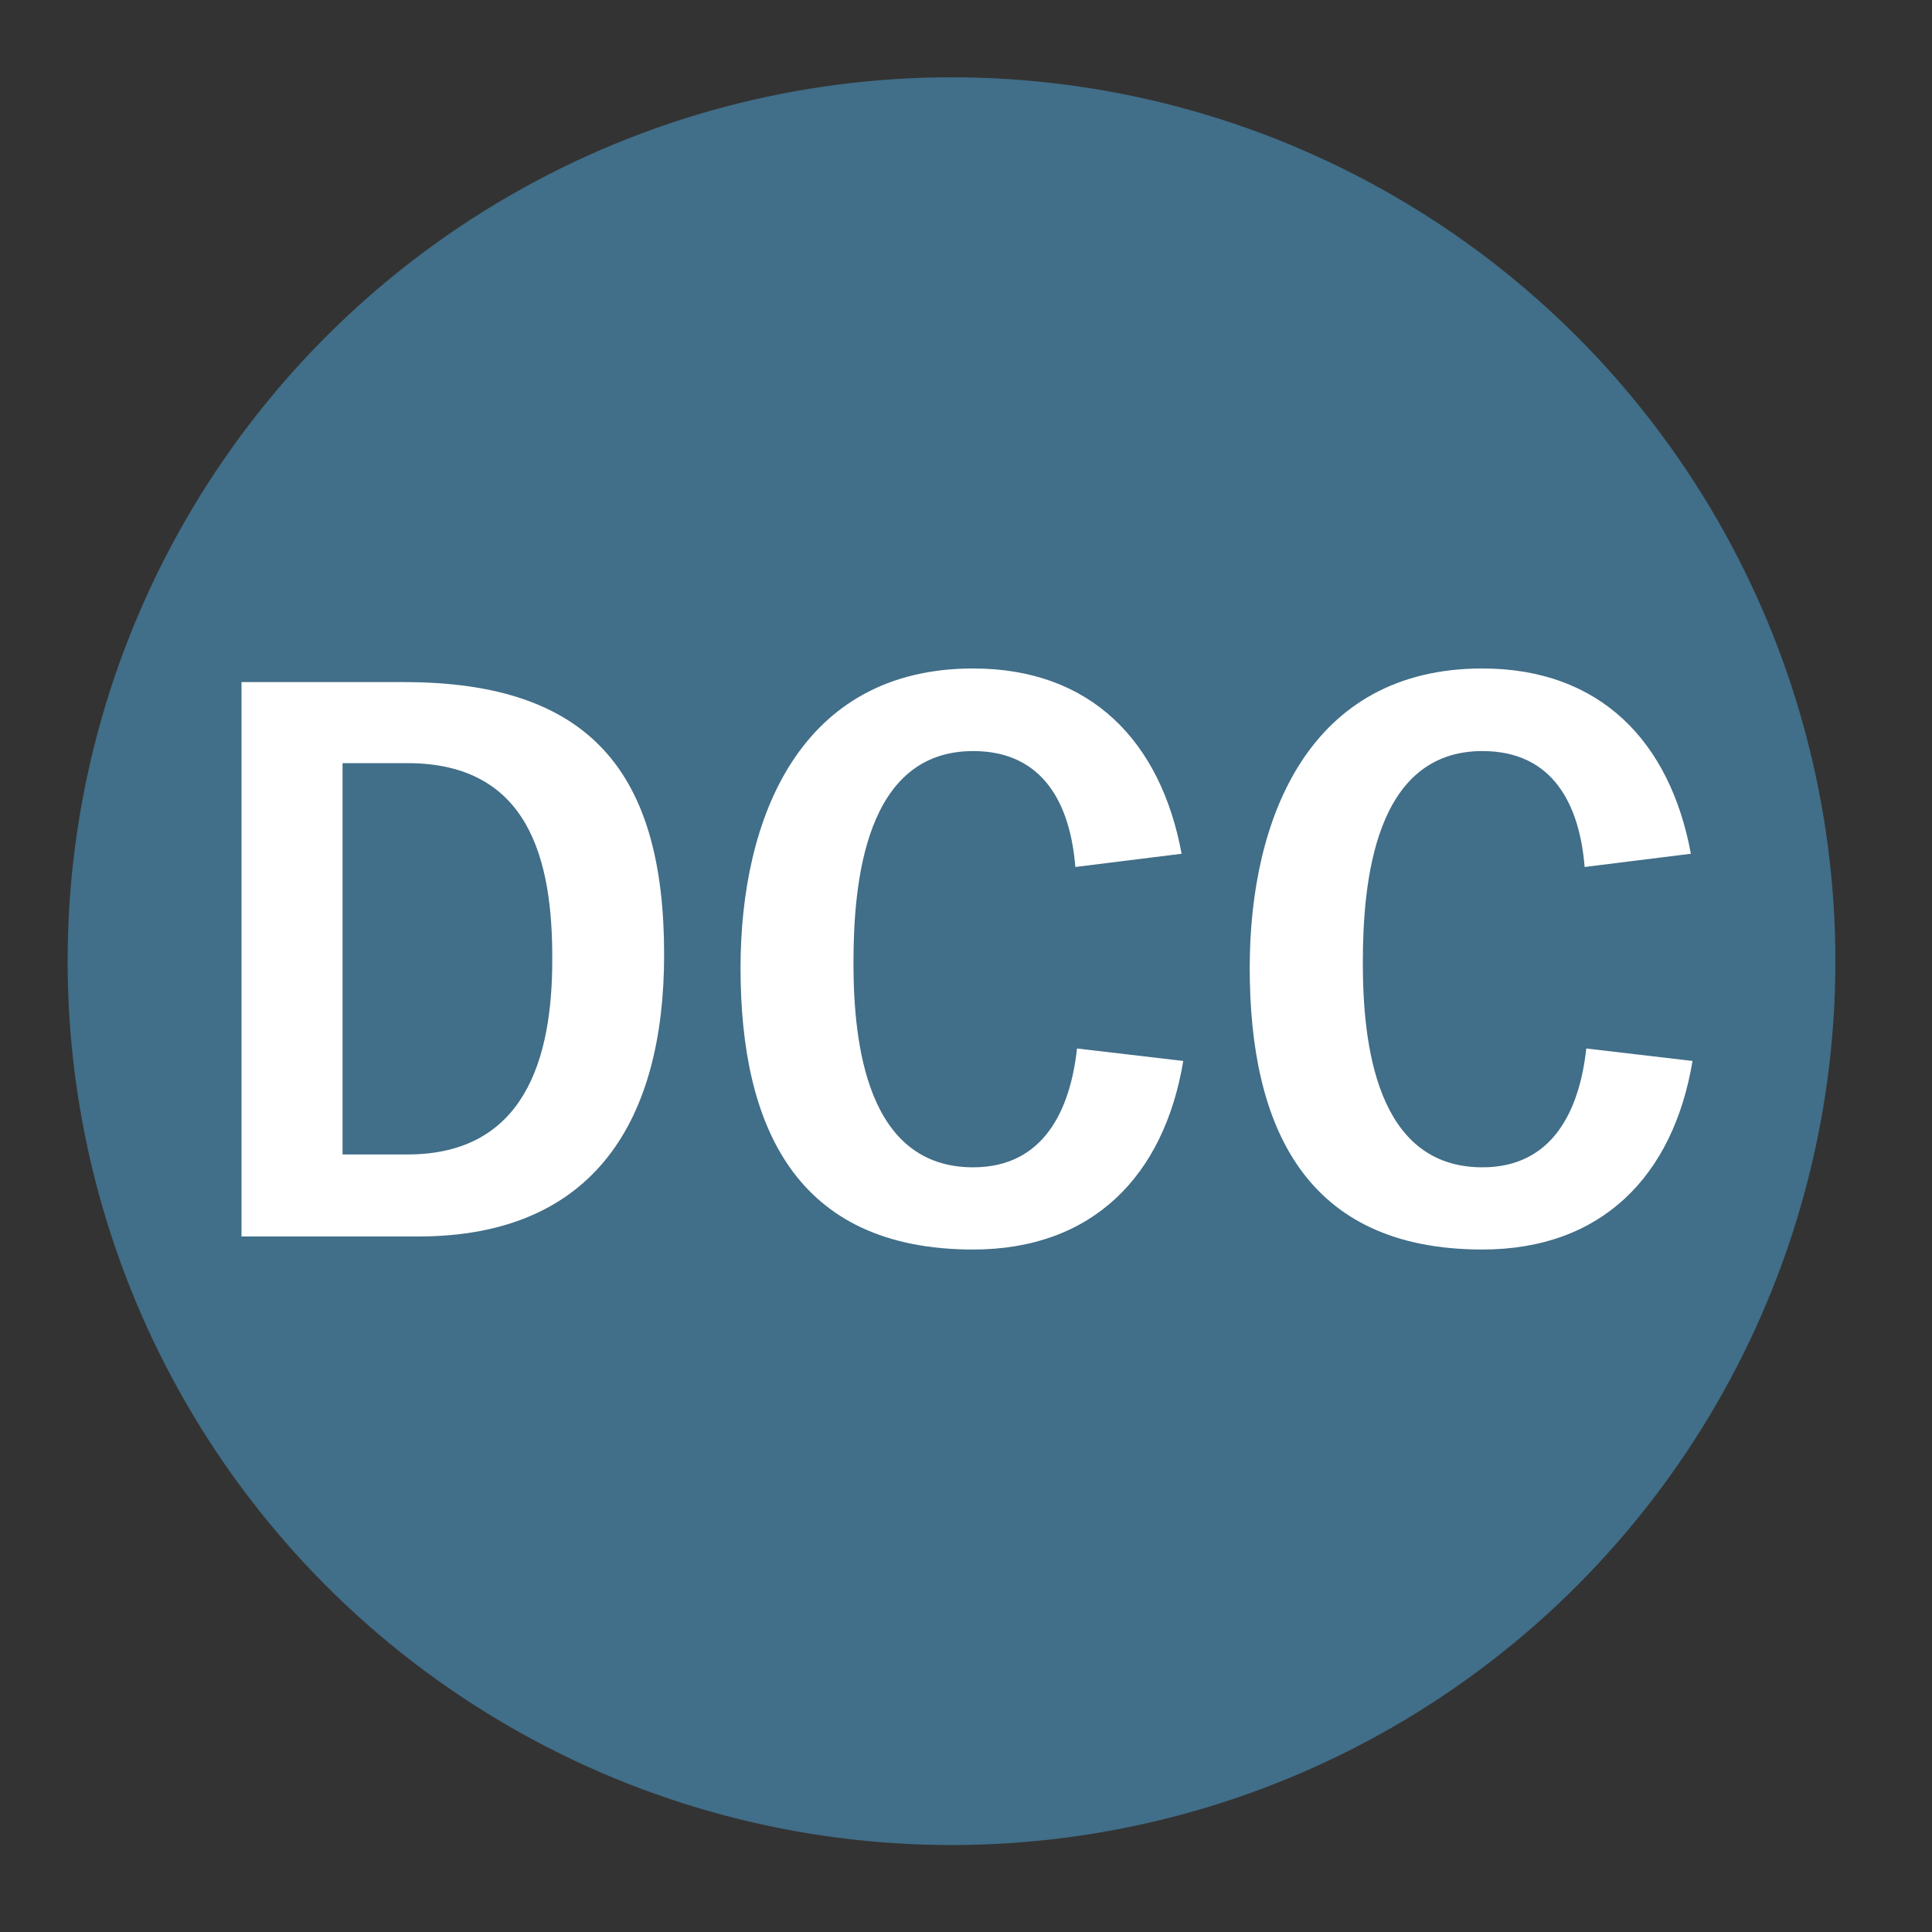
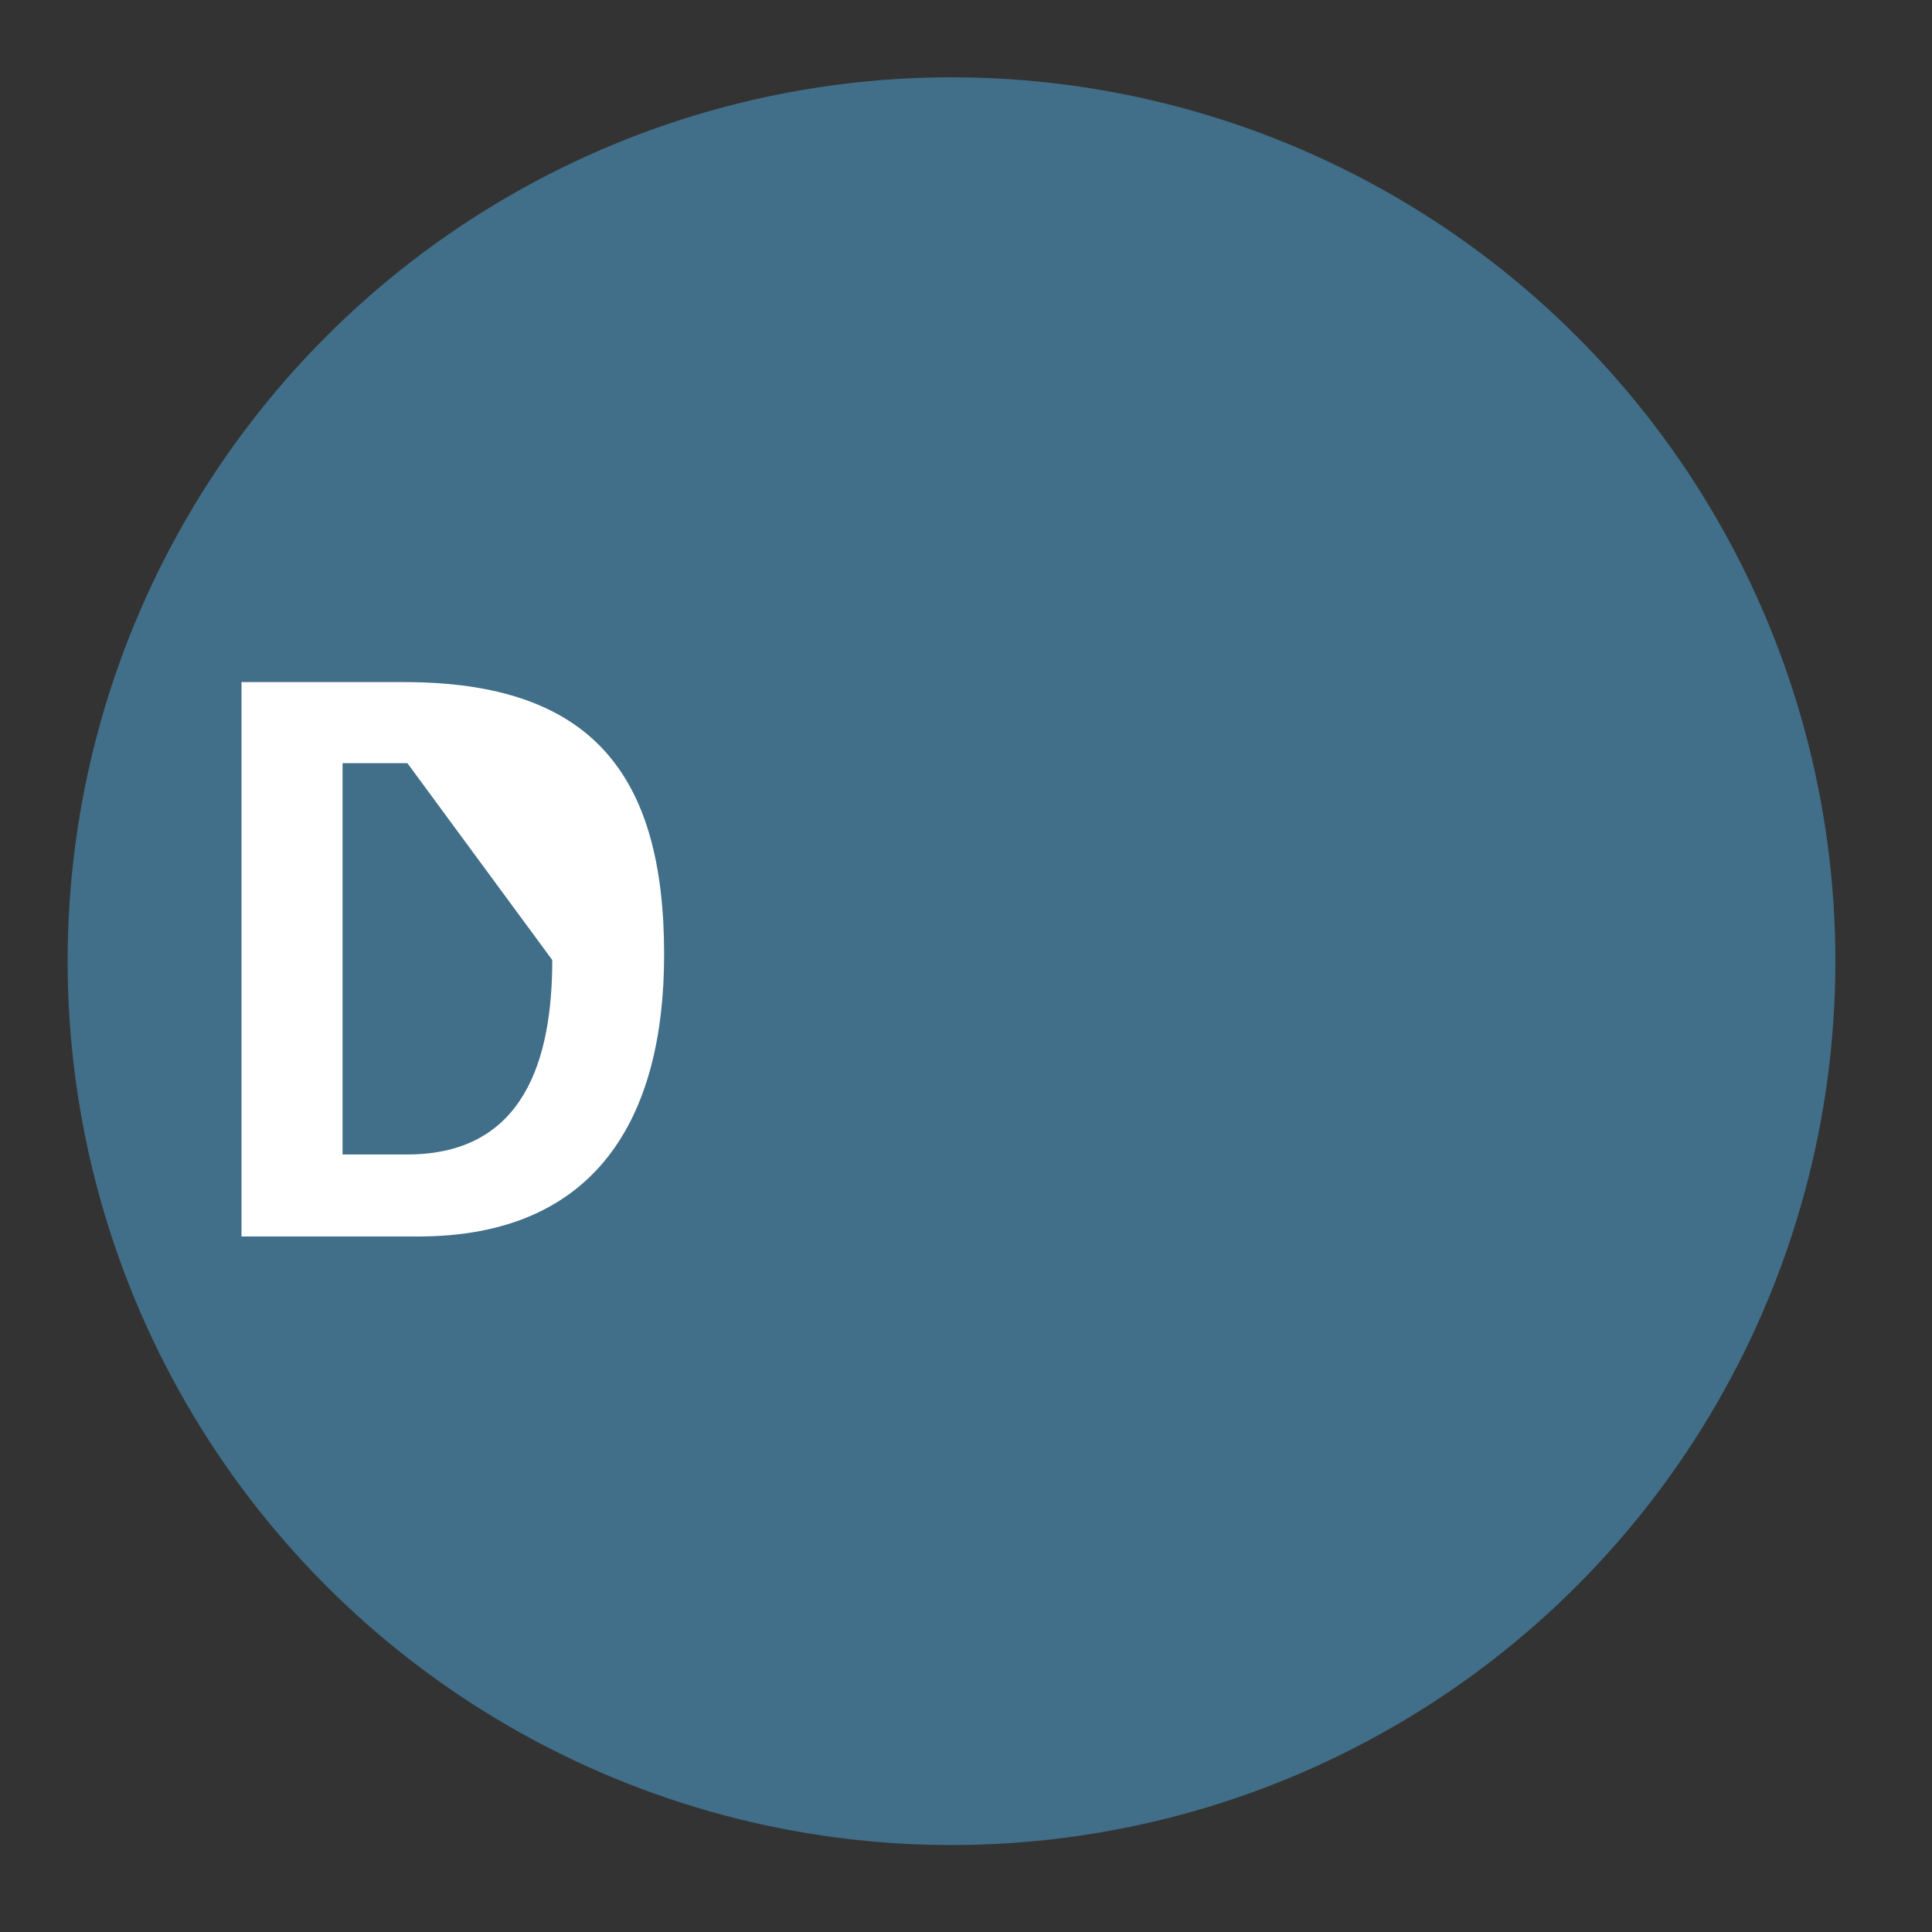
<svg xmlns="http://www.w3.org/2000/svg" viewBox="0 0 200 200">
  <rect x="0" y="0" width="200" height="200" fill="#333333" stroke="none" />
  <defs>
    <style>.a{opacity:0.48;}.b{fill:#50ade3;}.c{fill:#fff;}</style>
  </defs>
  <title>CircleIcons</title>
  <g class="a">
    <circle class="b" cx="98.5" cy="99.5" r="91.5" />
  </g>
-   <path class="c" d="M43.29,128H25V70.61H41.83c19.35,0,26.92,9.46,26.92,28.21C68.75,115.76,61.69,128,43.29,128ZM42.17,79H35.46v40.51h6.71c12.13,0,15-9.89,15-20.13C57.22,88.93,54.73,79,42.17,79Z" />
-   <path class="c" d="M100.74,129.35c-18.41,0-24.08-12.81-24.08-29.15,0-15.57,6.19-31,24.08-31,12.21,0,19.43,7.57,21.58,19.18l-11,1.37c-.52-6.45-3.27-12-10.58-12-11.18,0-12.39,13.59-12.39,21.93s1.38,21.16,12.39,21.16c7.31,0,10.06-5.94,10.75-12.3l11,1.29C120.52,121.7,113.12,129.35,100.74,129.35Z" />
-   <path class="c" d="M153.45,129.35c-18.4,0-24.08-12.81-24.08-29.15,0-15.57,6.19-31,24.08-31,12.21,0,19.44,7.57,21.59,19.18l-11,1.37c-.52-6.45-3.27-12-10.58-12-11.18,0-12.38,13.59-12.38,21.93s1.37,21.16,12.38,21.16c7.31,0,10.06-5.94,10.75-12.3l11,1.29C173.23,121.7,165.84,129.35,153.45,129.35Z" />
+   <path class="c" d="M43.29,128H25V70.61H41.83c19.35,0,26.92,9.46,26.92,28.21C68.75,115.76,61.69,128,43.29,128ZM42.17,79H35.46v40.51h6.71c12.13,0,15-9.89,15-20.13Z" />
</svg>